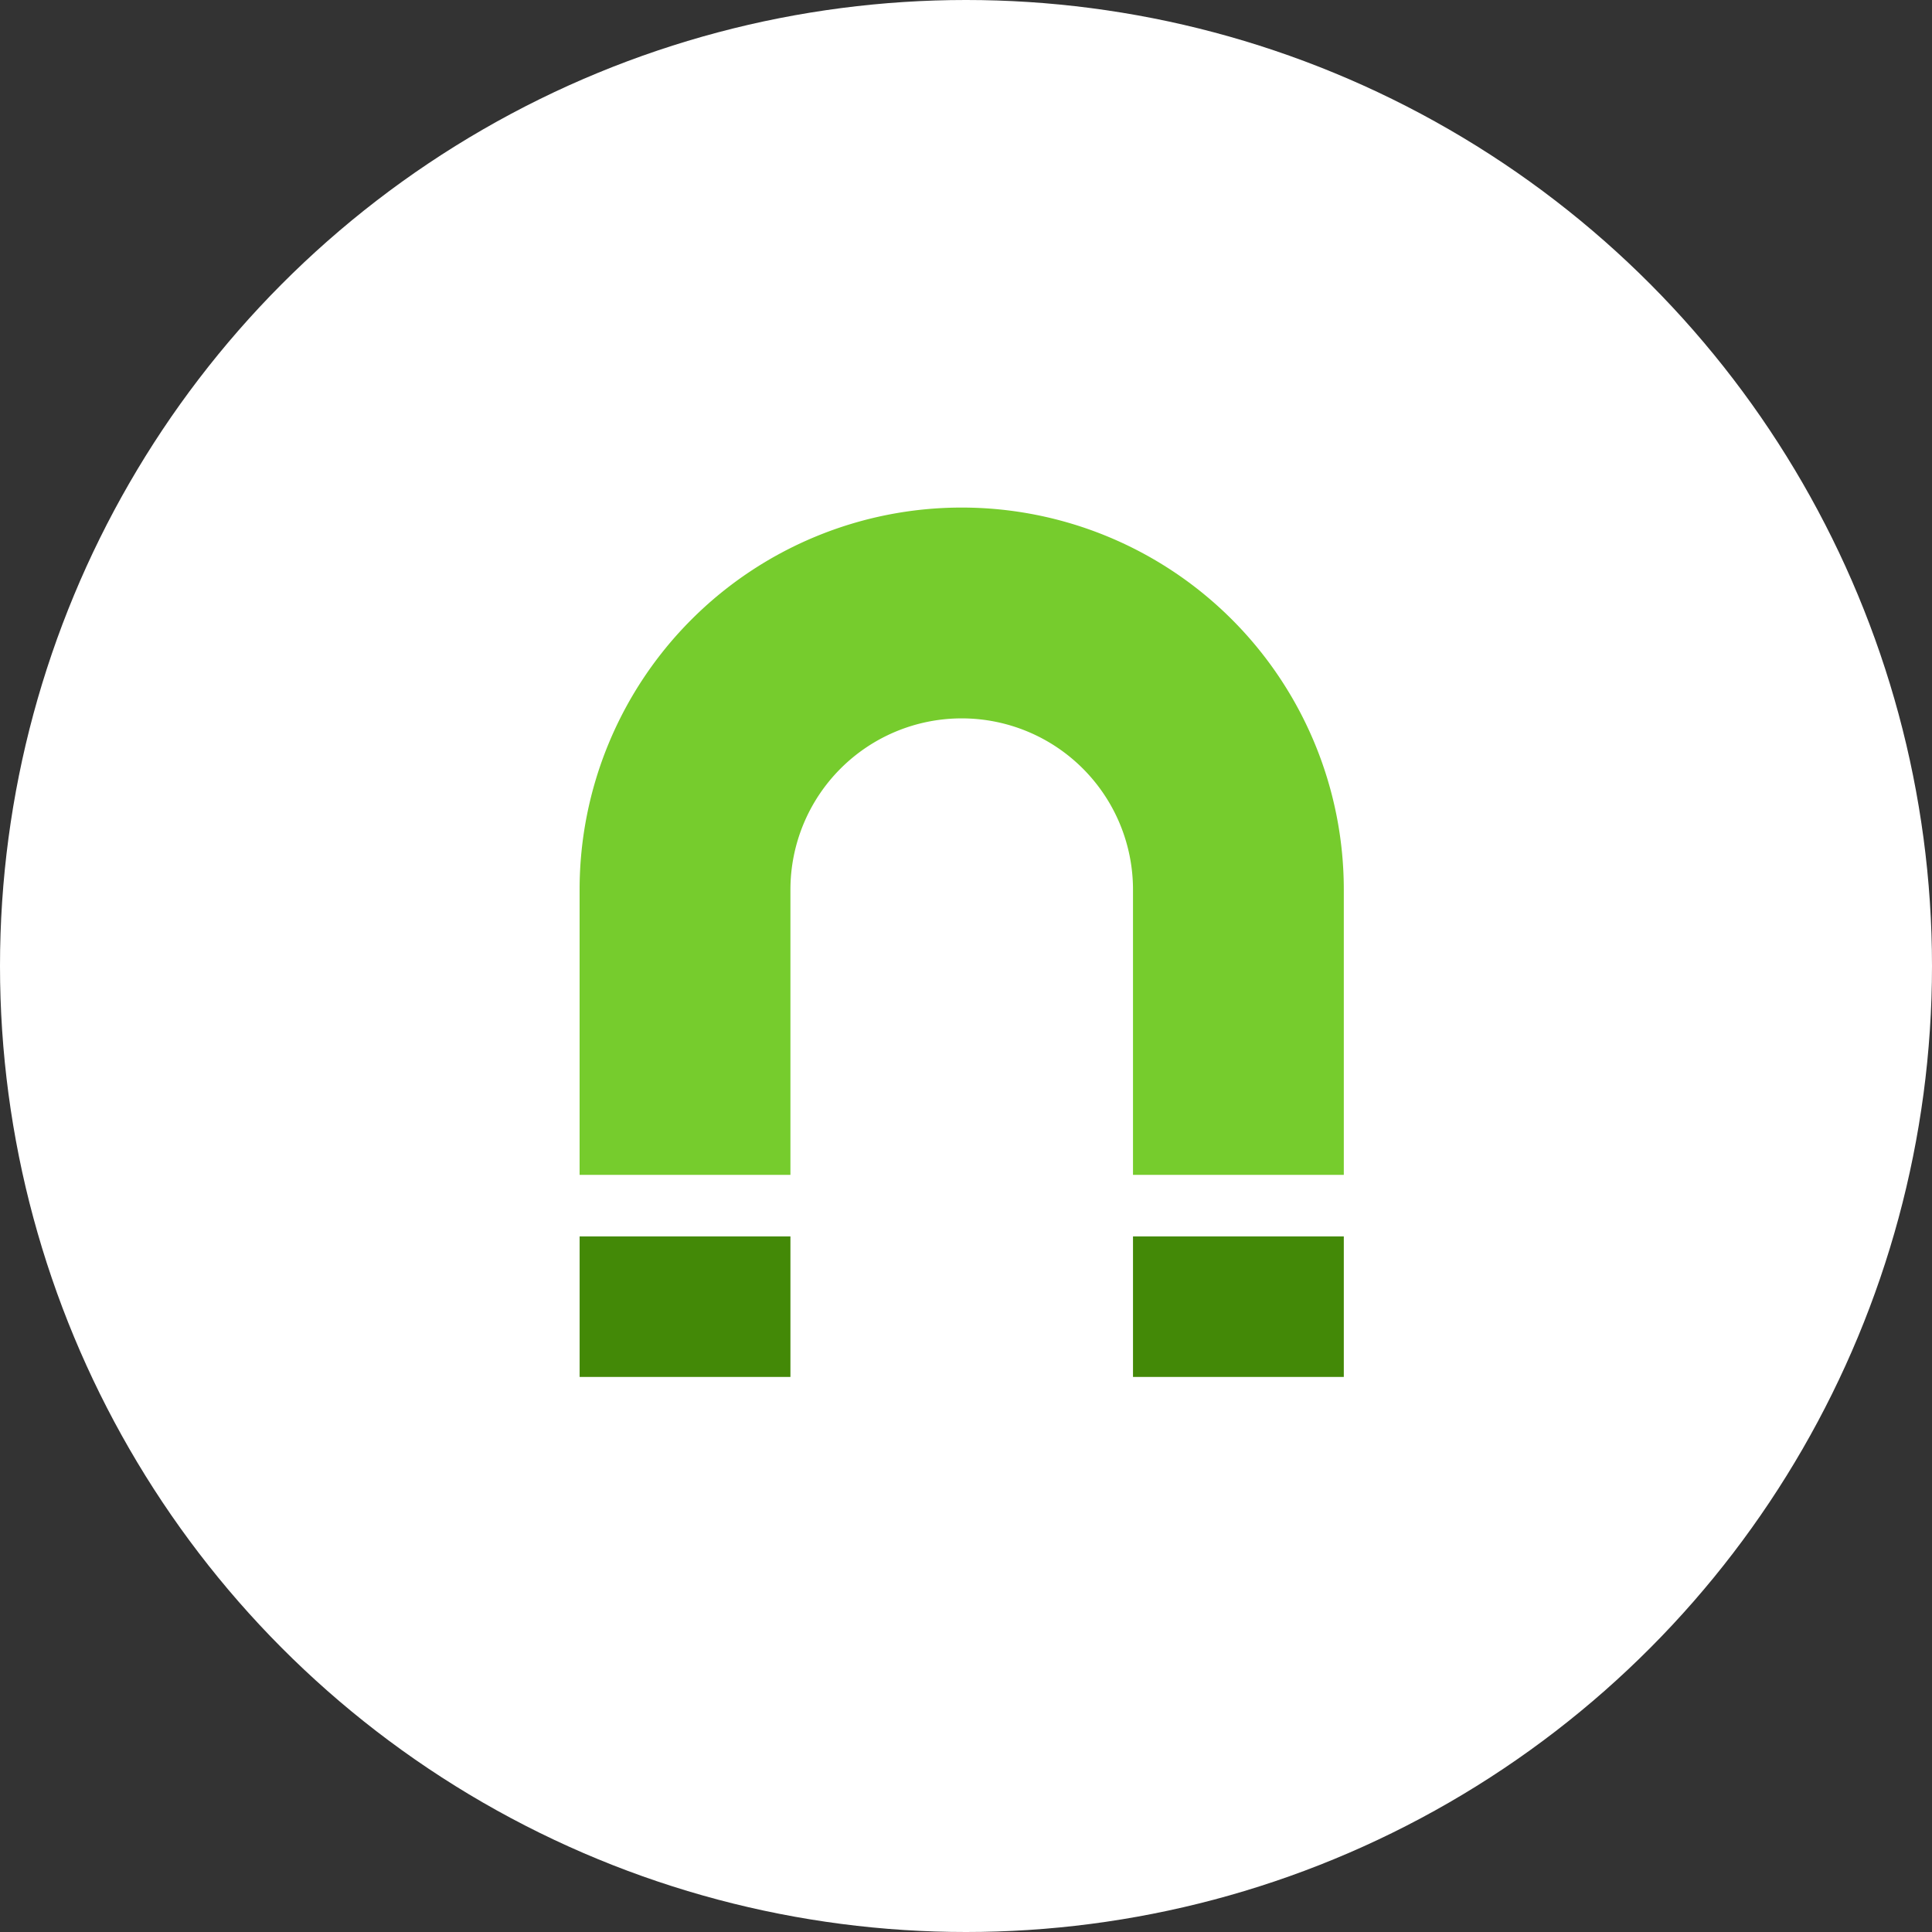
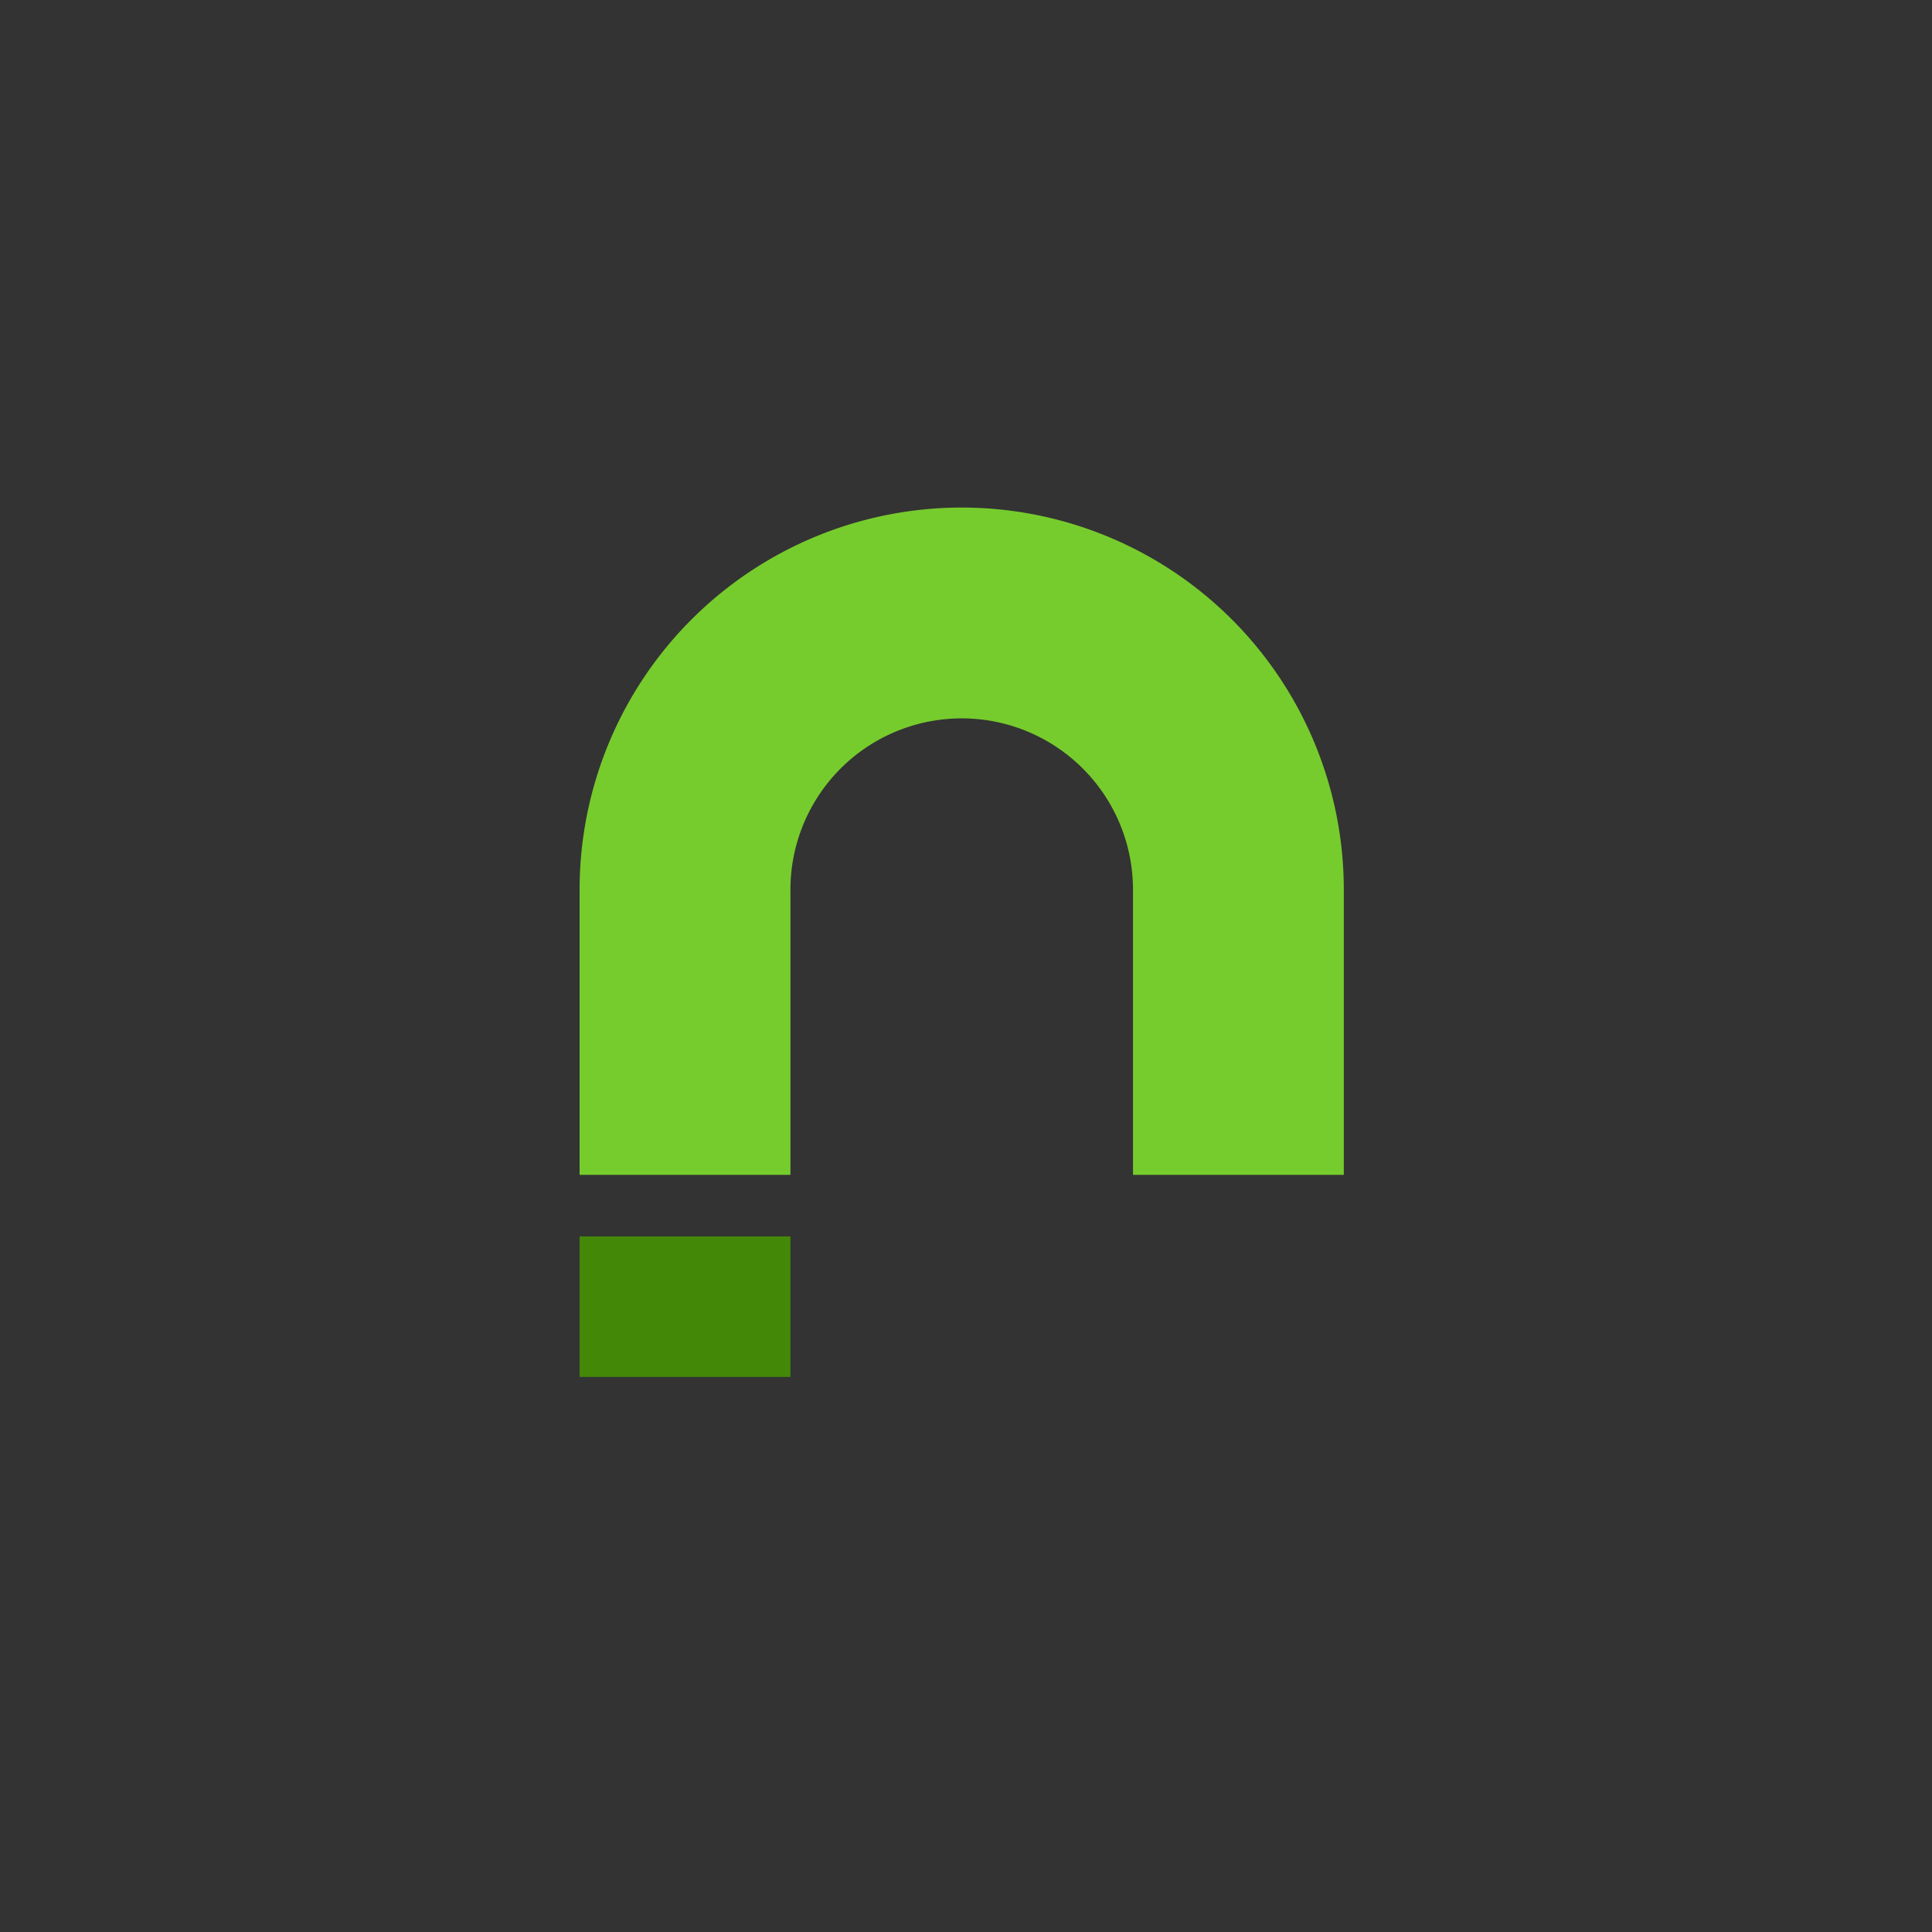
<svg xmlns="http://www.w3.org/2000/svg" width="80" height="80" viewBox="0 0 80 80">
  <rect x="0" y="0" width="80" height="80" fill="#333333" stroke="none" />
  <g id="Group_271" data-name="Group 271" transform="translate(-180.003 -8335)">
-     <circle id="circle" cx="40" cy="40" r="40" transform="translate(180.003 8335)" fill="#fff" />
    <g id="icn" transform="translate(266.626 8392.016) rotate(180)">
      <path id="Path_1653" data-name="Path 1653" d="M53.893,130.8a7.092,7.092,0,1,1-14.185,0V118.99H30.979V130.8a15.822,15.822,0,0,0,31.644,0V118.99H53.893Z" transform="translate(0 -110.623)" fill="#76cc2d" stroke="rgba(0,0,0,0)" stroke-miterlimit="10" stroke-width="1" />
-       <rect id="Rectangle_94" data-name="Rectangle 94" width="8.729" height="5.819" transform="translate(30.979)" fill="#438907" stroke="rgba(0,0,0,0)" stroke-miterlimit="10" stroke-width="1" />
      <rect id="Rectangle_95" data-name="Rectangle 95" width="8.729" height="5.819" transform="translate(53.893)" fill="#438907" stroke="rgba(0,0,0,0)" stroke-miterlimit="10" stroke-width="1" />
    </g>
  </g>
</svg>